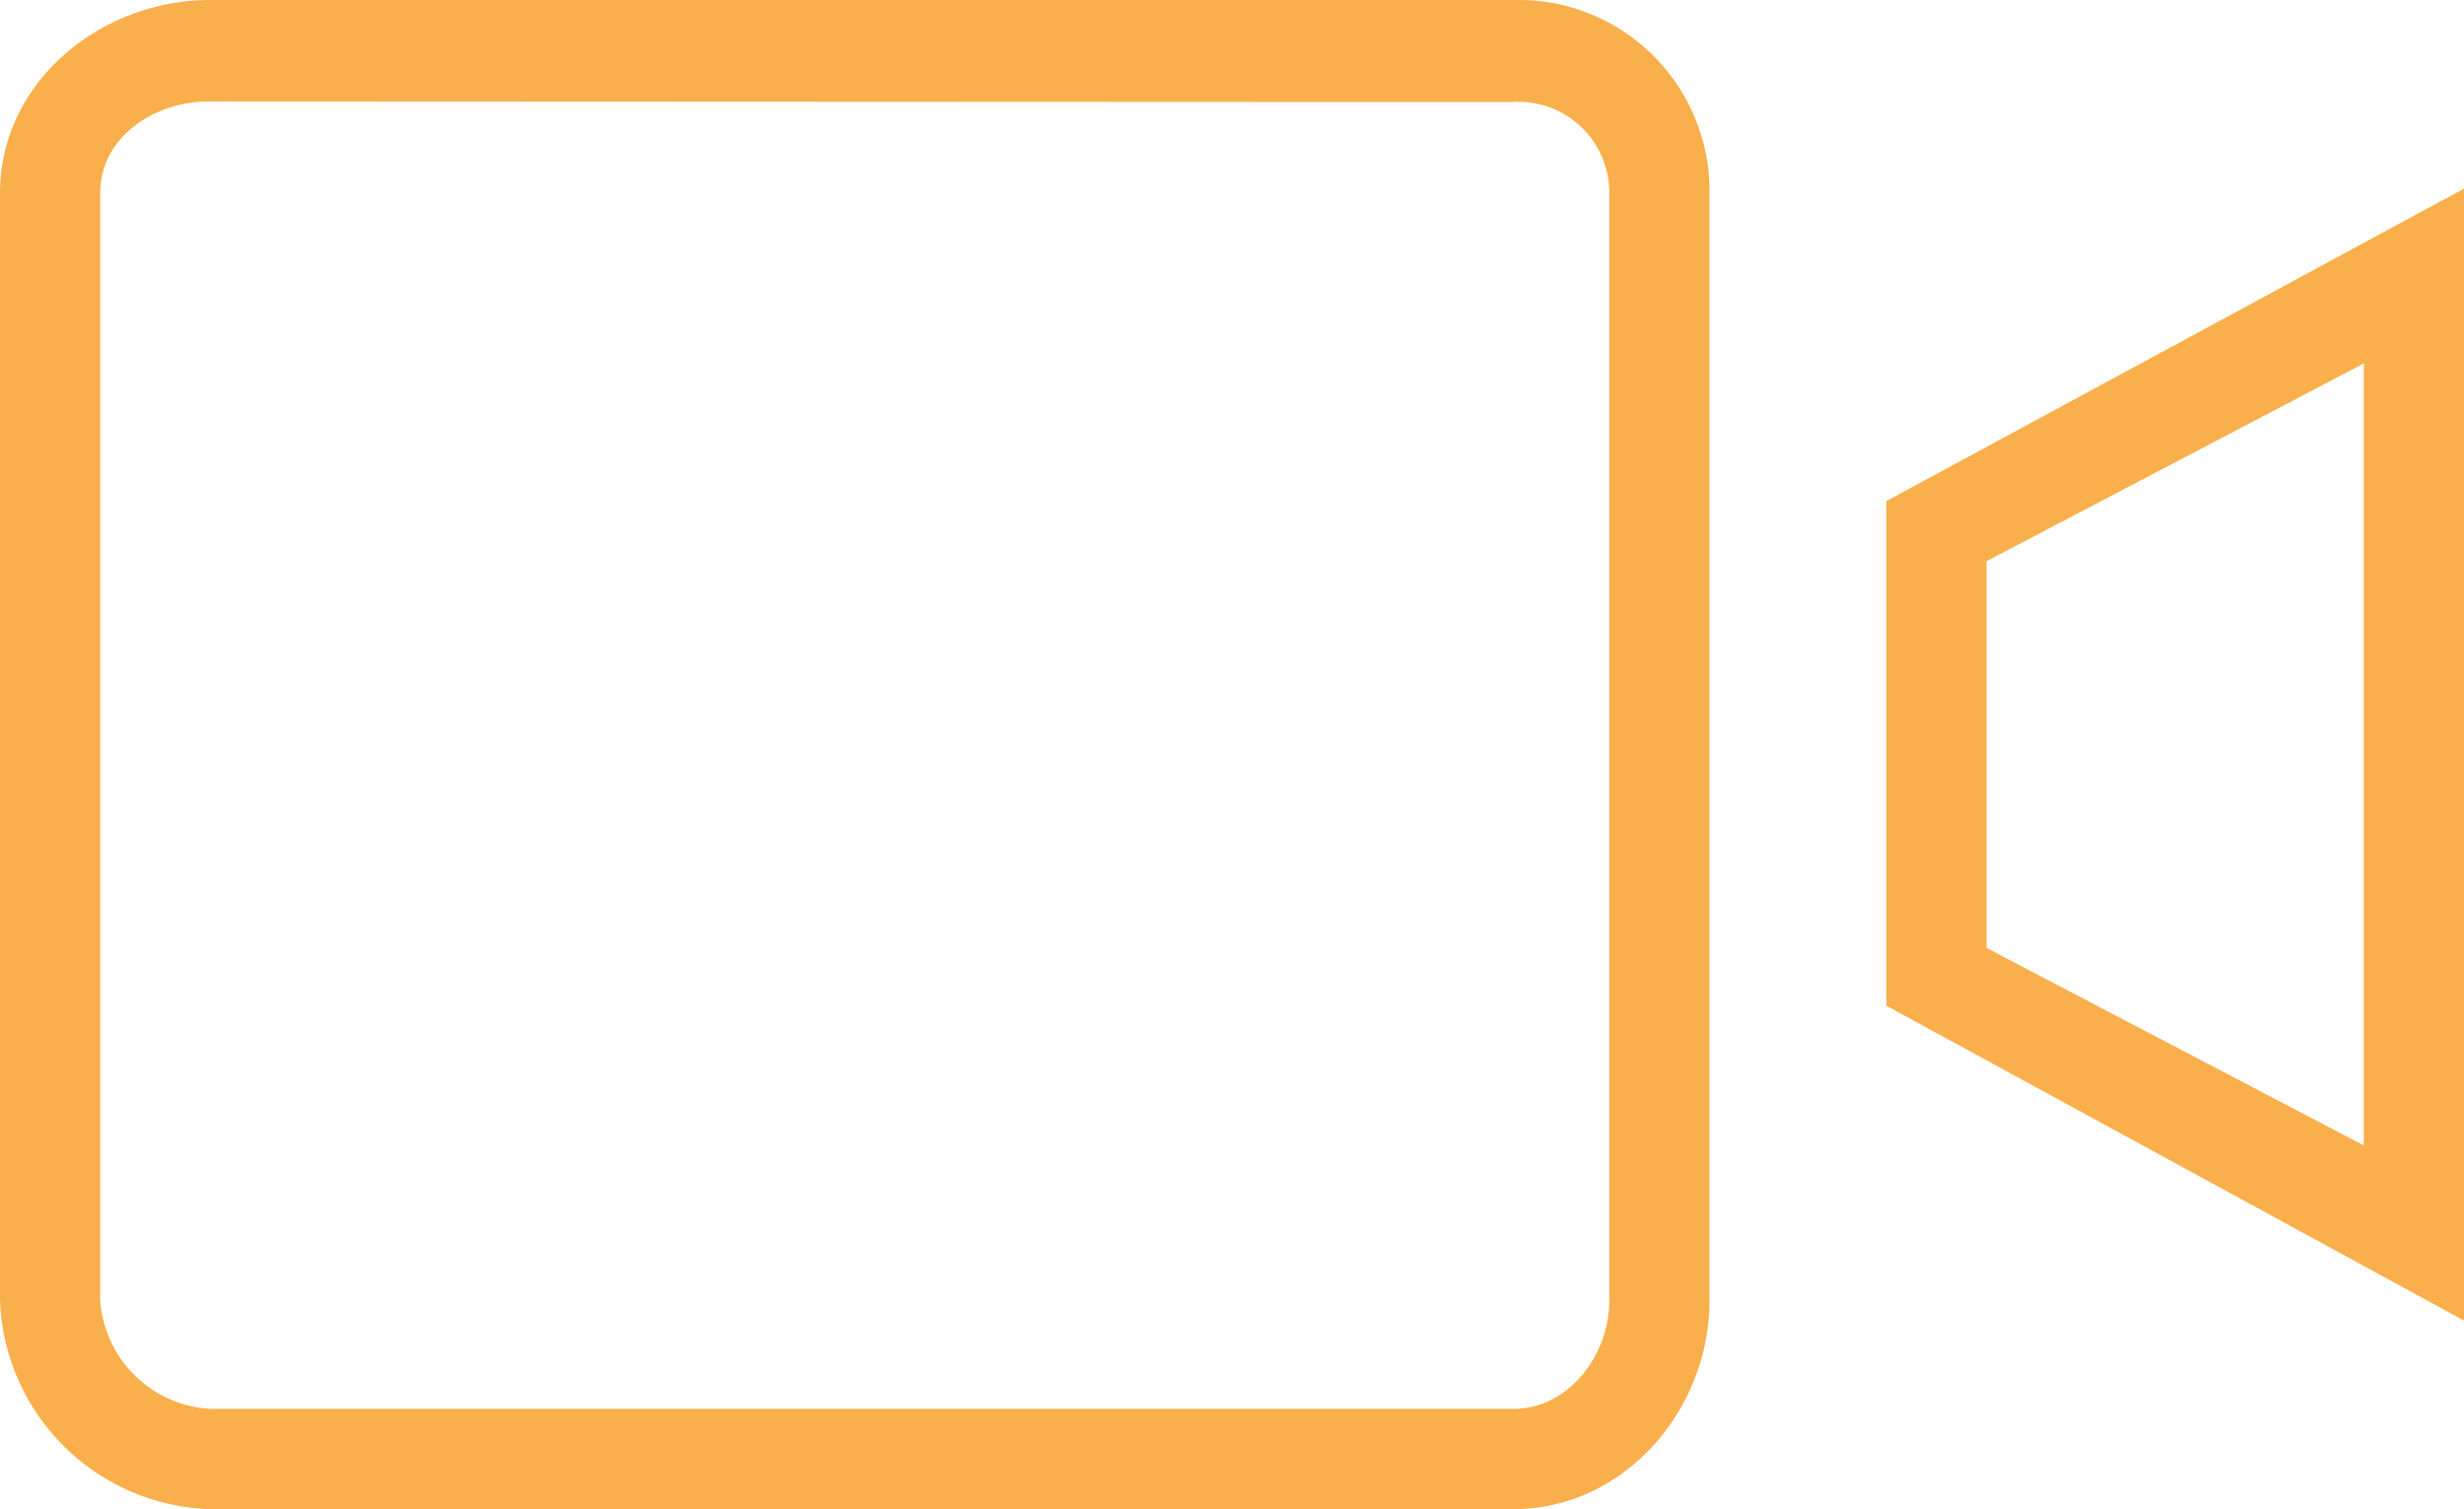
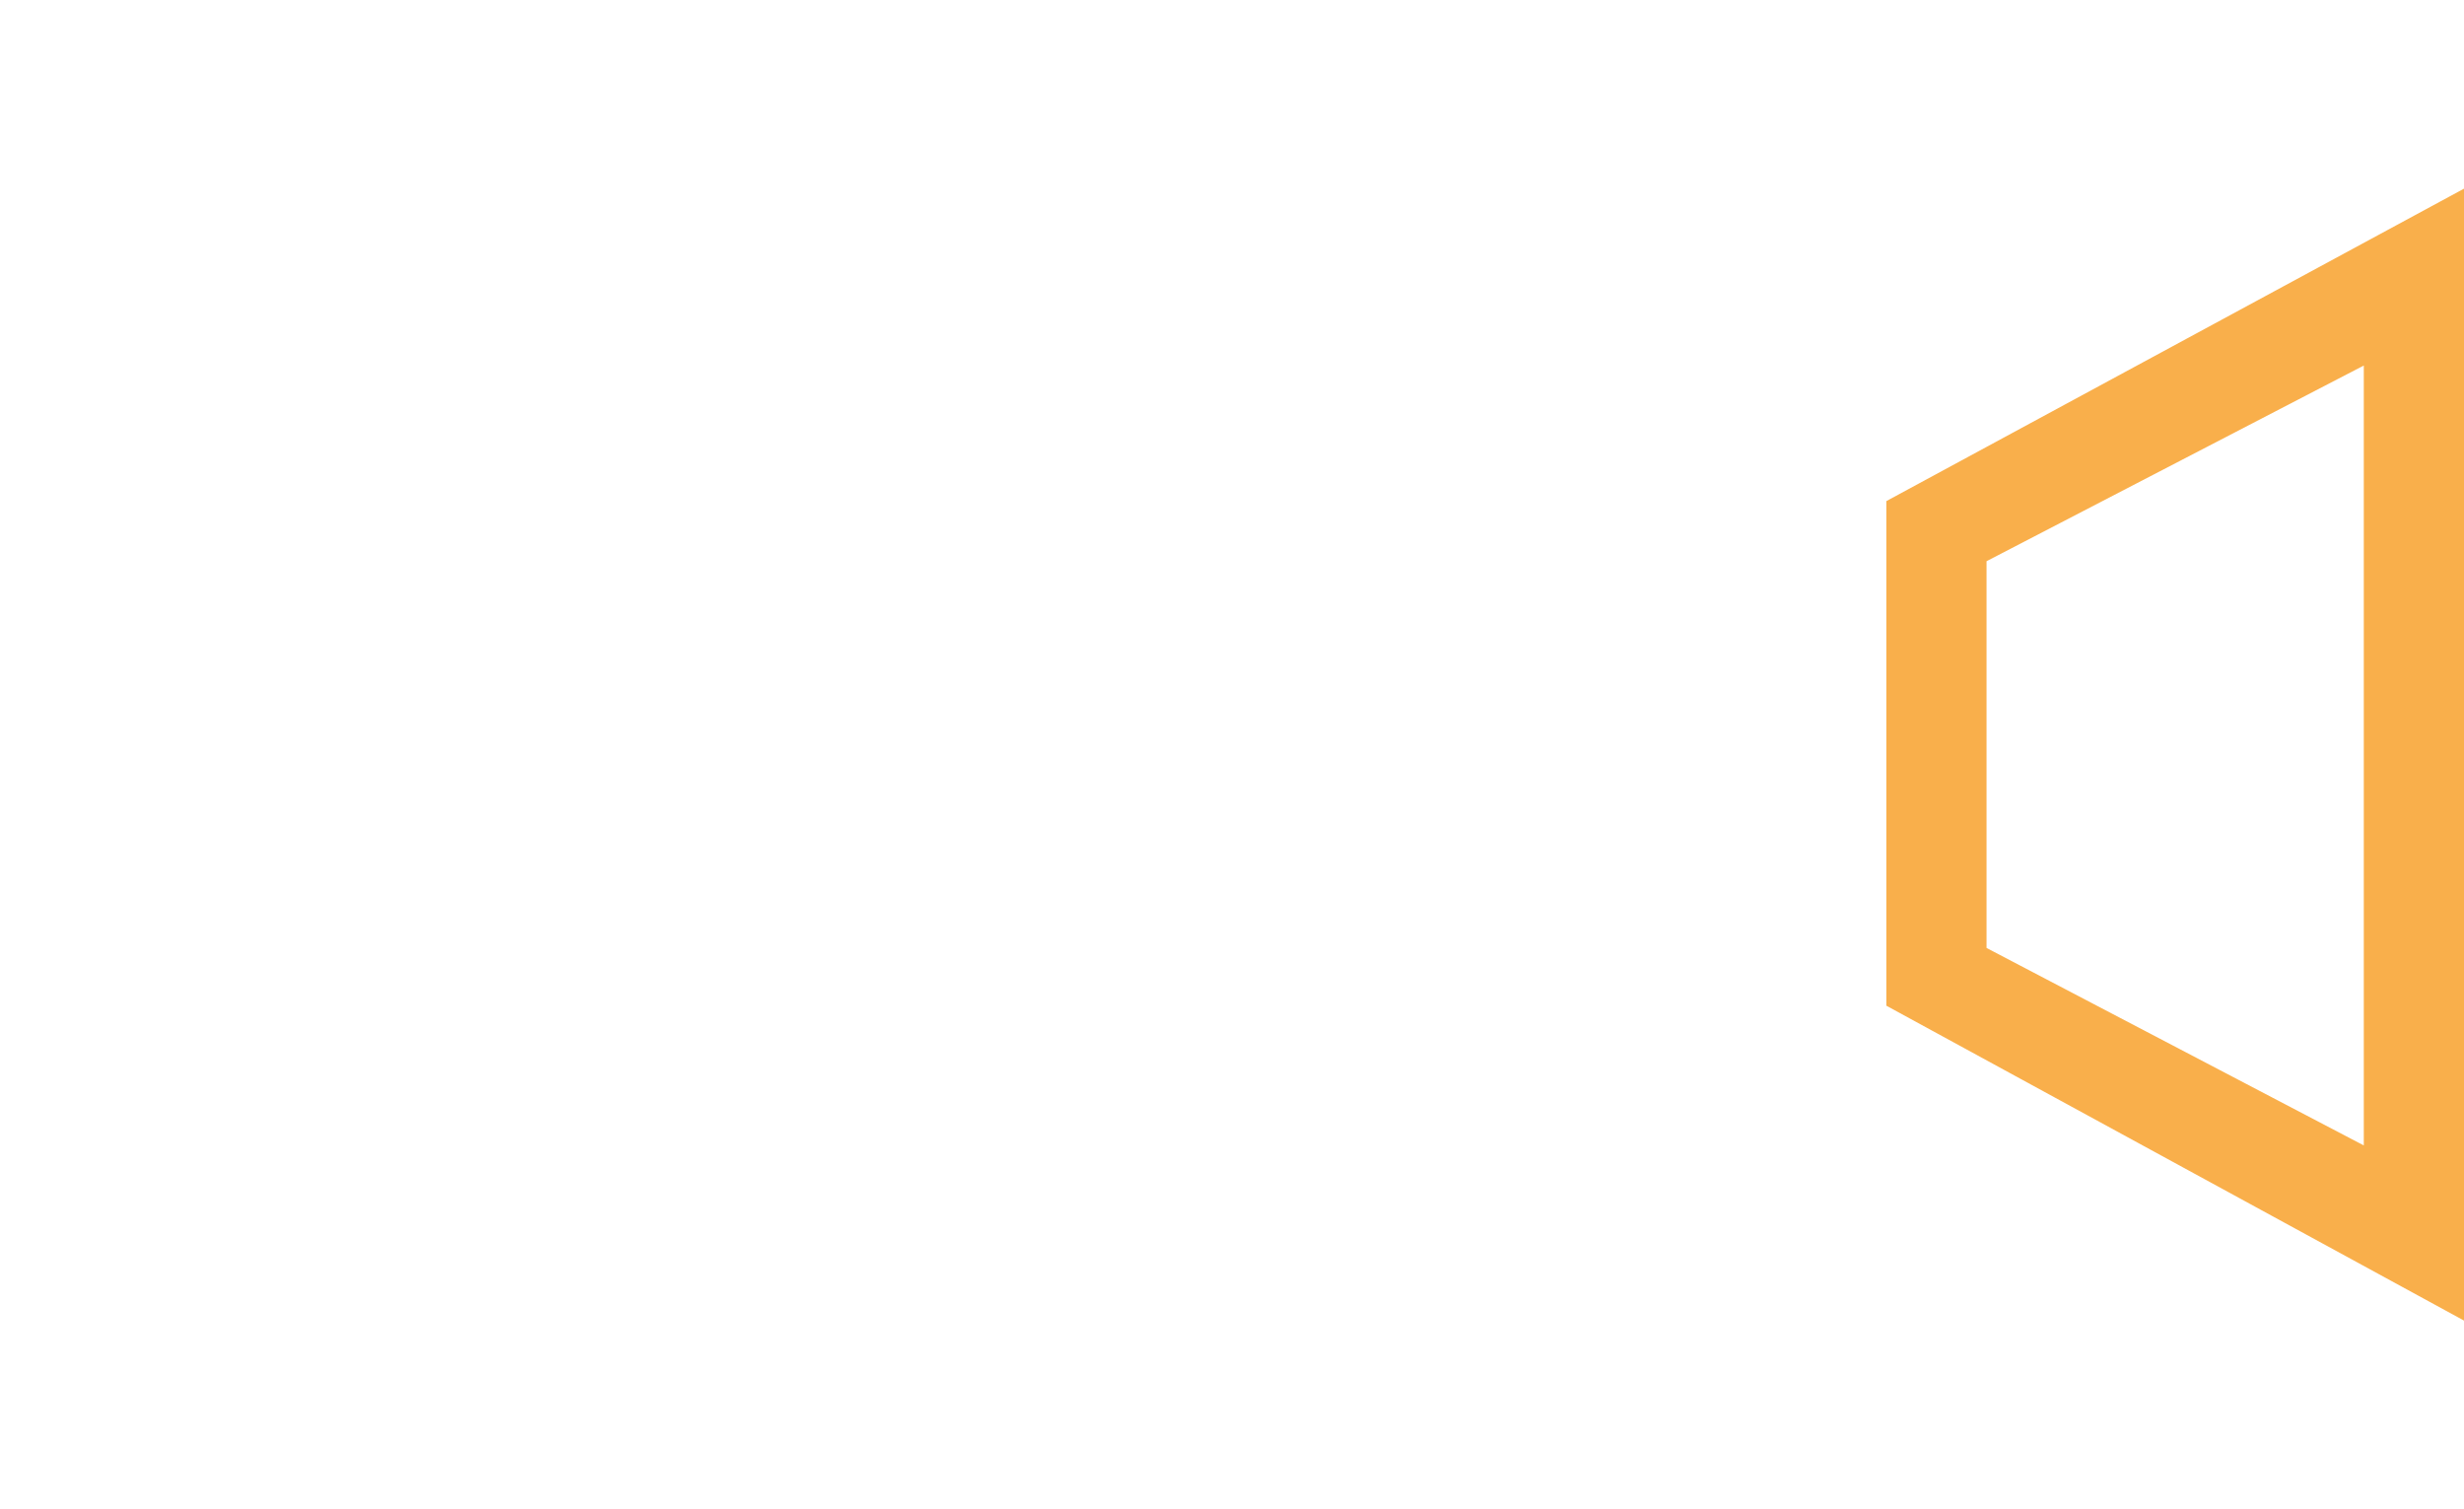
<svg xmlns="http://www.w3.org/2000/svg" width="100.941" height="61.821" viewBox="0 0 100.941 61.821">
  <g id="Group_636" data-name="Group 636" transform="translate(-47 -128)">
-     <path id="Path_525" data-name="Path 525" d="M108.99,128H55.621c-4.54,0-8.621,3.4-8.621,7.9v45.375a8.891,8.891,0,0,0,8.621,8.549H108.99c4.54,0,8.042-4.057,8.042-8.549V135.9A7.828,7.828,0,0,0,108.99,128Zm3.936,53.272c0,2.246-1.666,4.443-3.936,4.443H55.621a4.789,4.789,0,0,1-4.516-4.443V135.9c0-2.246,2.173-3.743,4.443-3.743l53.369.024a3.721,3.721,0,0,1,4.009,3.719v45.375Z" fill="#F9AF4B" />
-     <path id="Path_526" data-name="Path 526" d="M367,172.8V193.47l23.666,12.9V160Zm19.56-5.554v31.949l-15.455-8.09V175.262l15.479-8.114Z" transform="translate(-242.724 -24.272)" fill="#F9AF4B" />
+     <path id="Path_526" data-name="Path 526" d="M367,172.8V193.47l23.666,12.9V160Zm19.56-5.554v31.949l-15.455-8.09V175.262Z" transform="translate(-242.724 -24.272)" fill="#F9AF4B" />
  </g>
</svg>